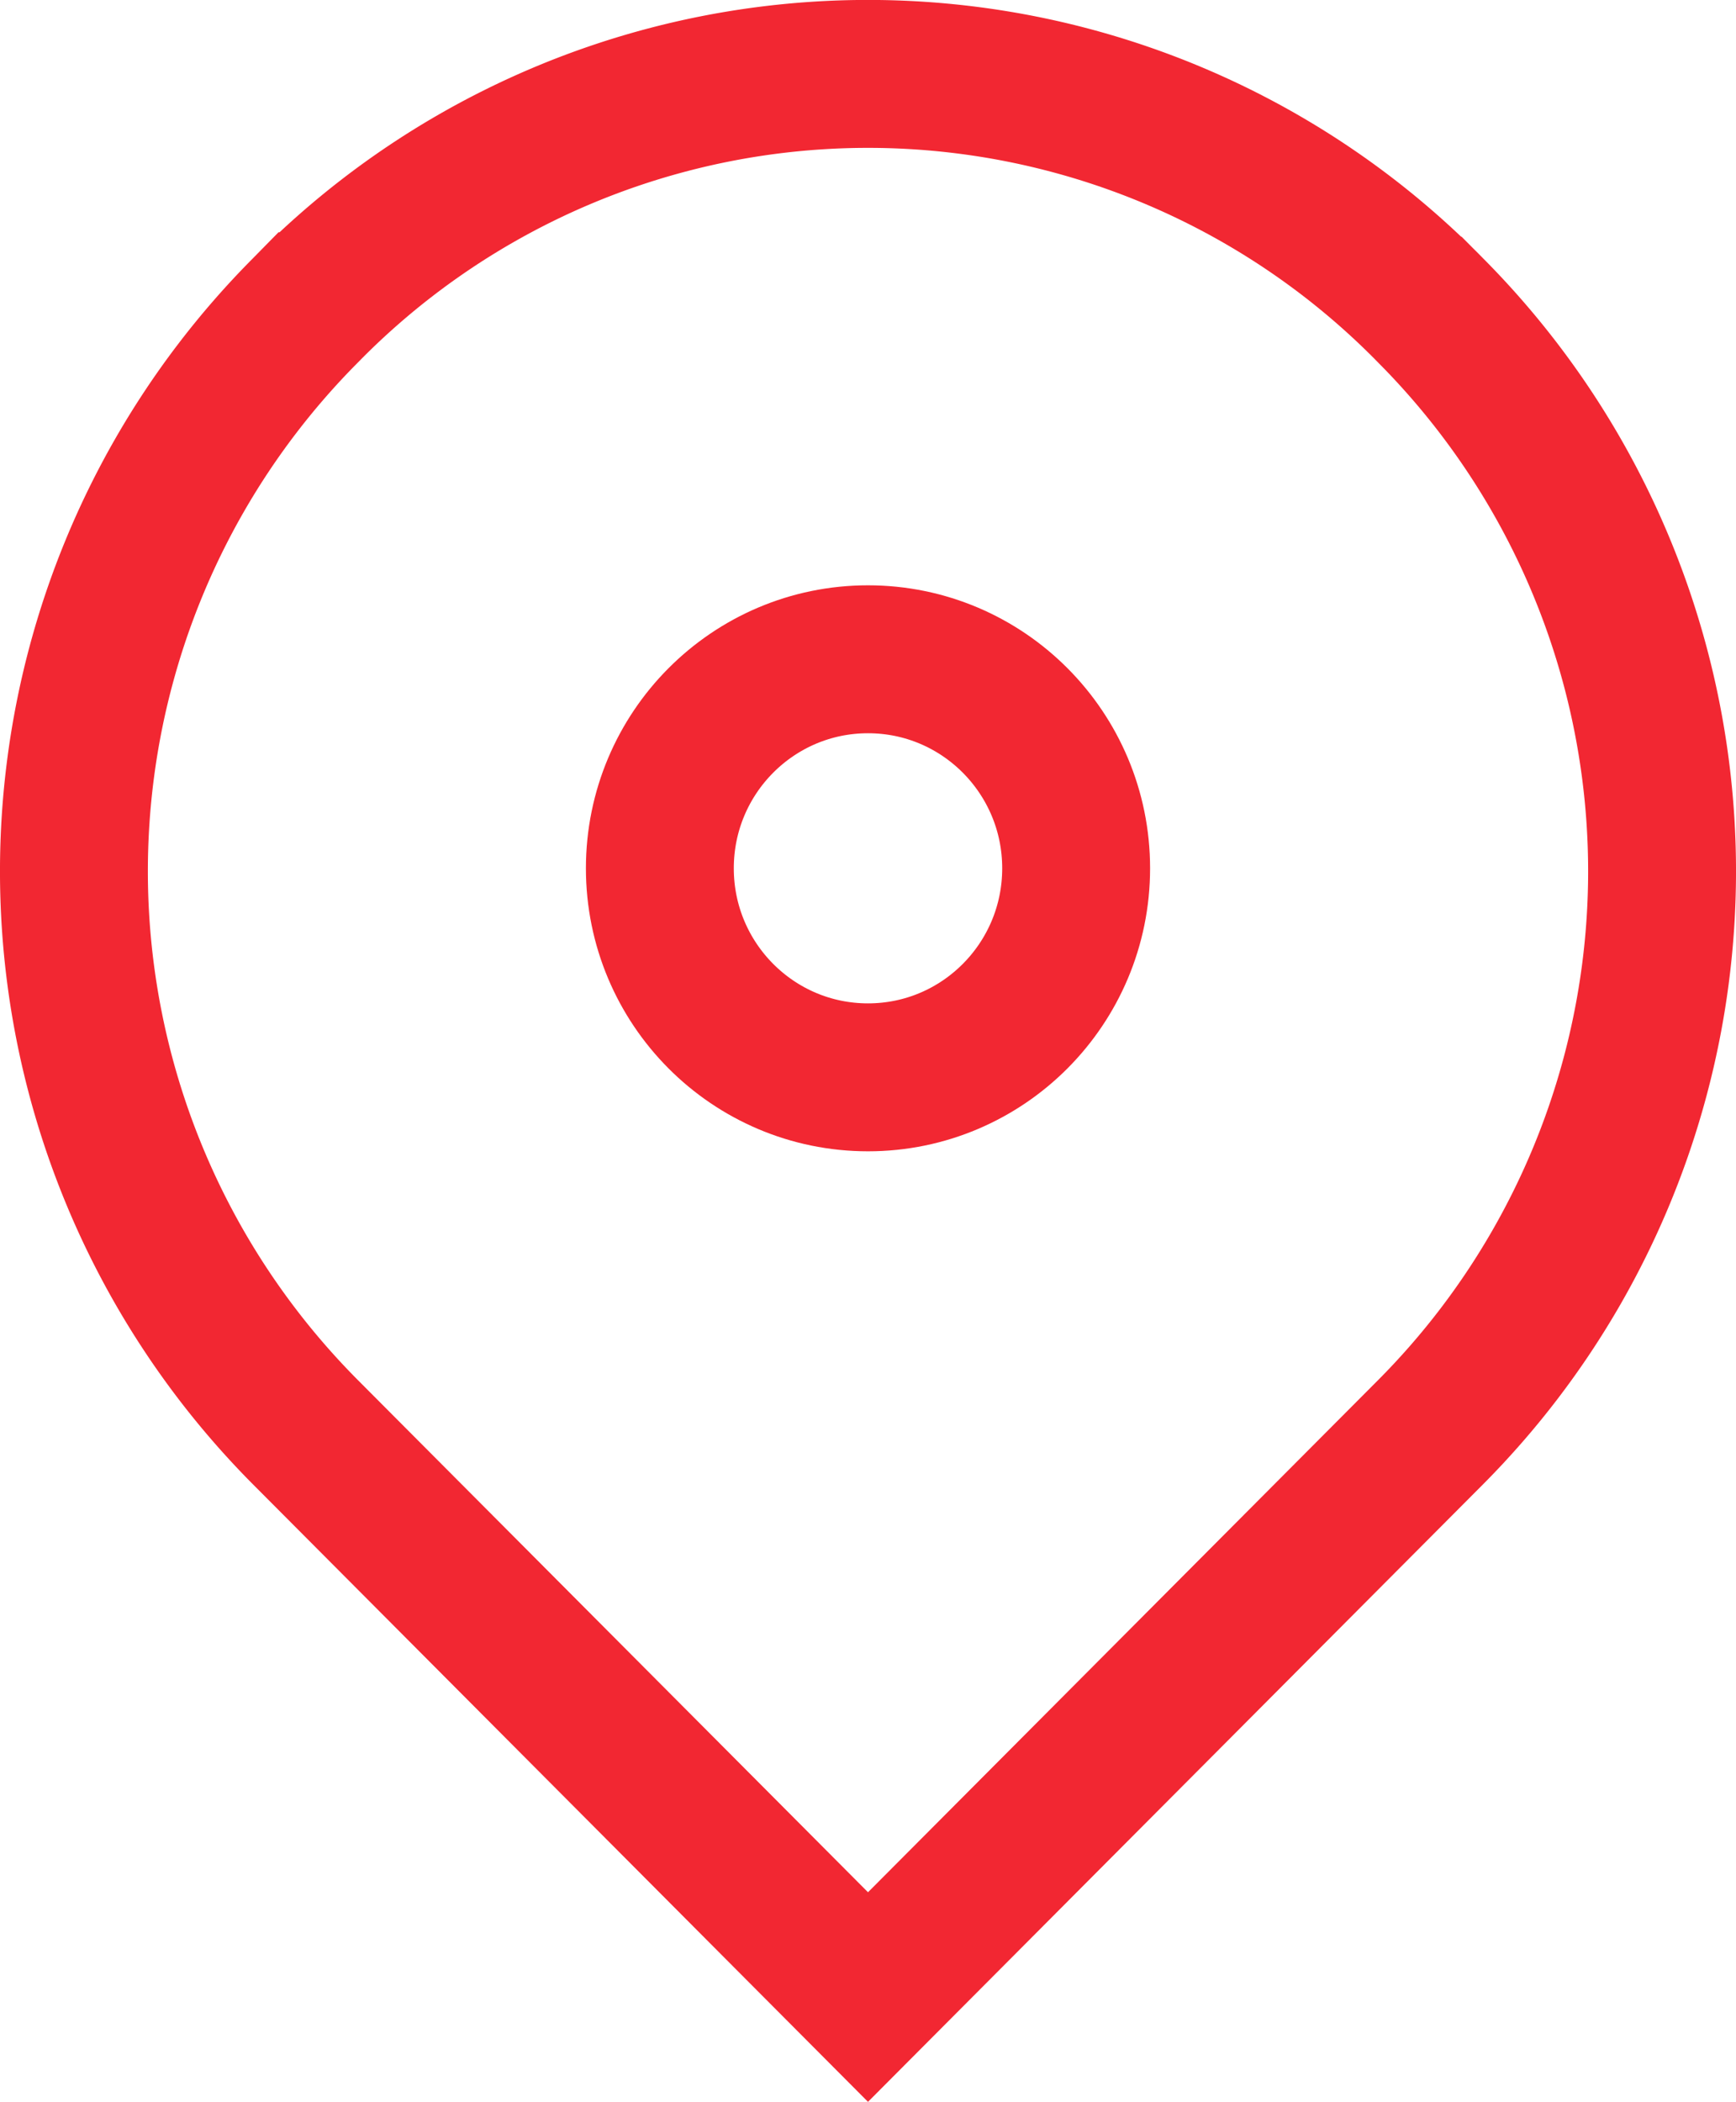
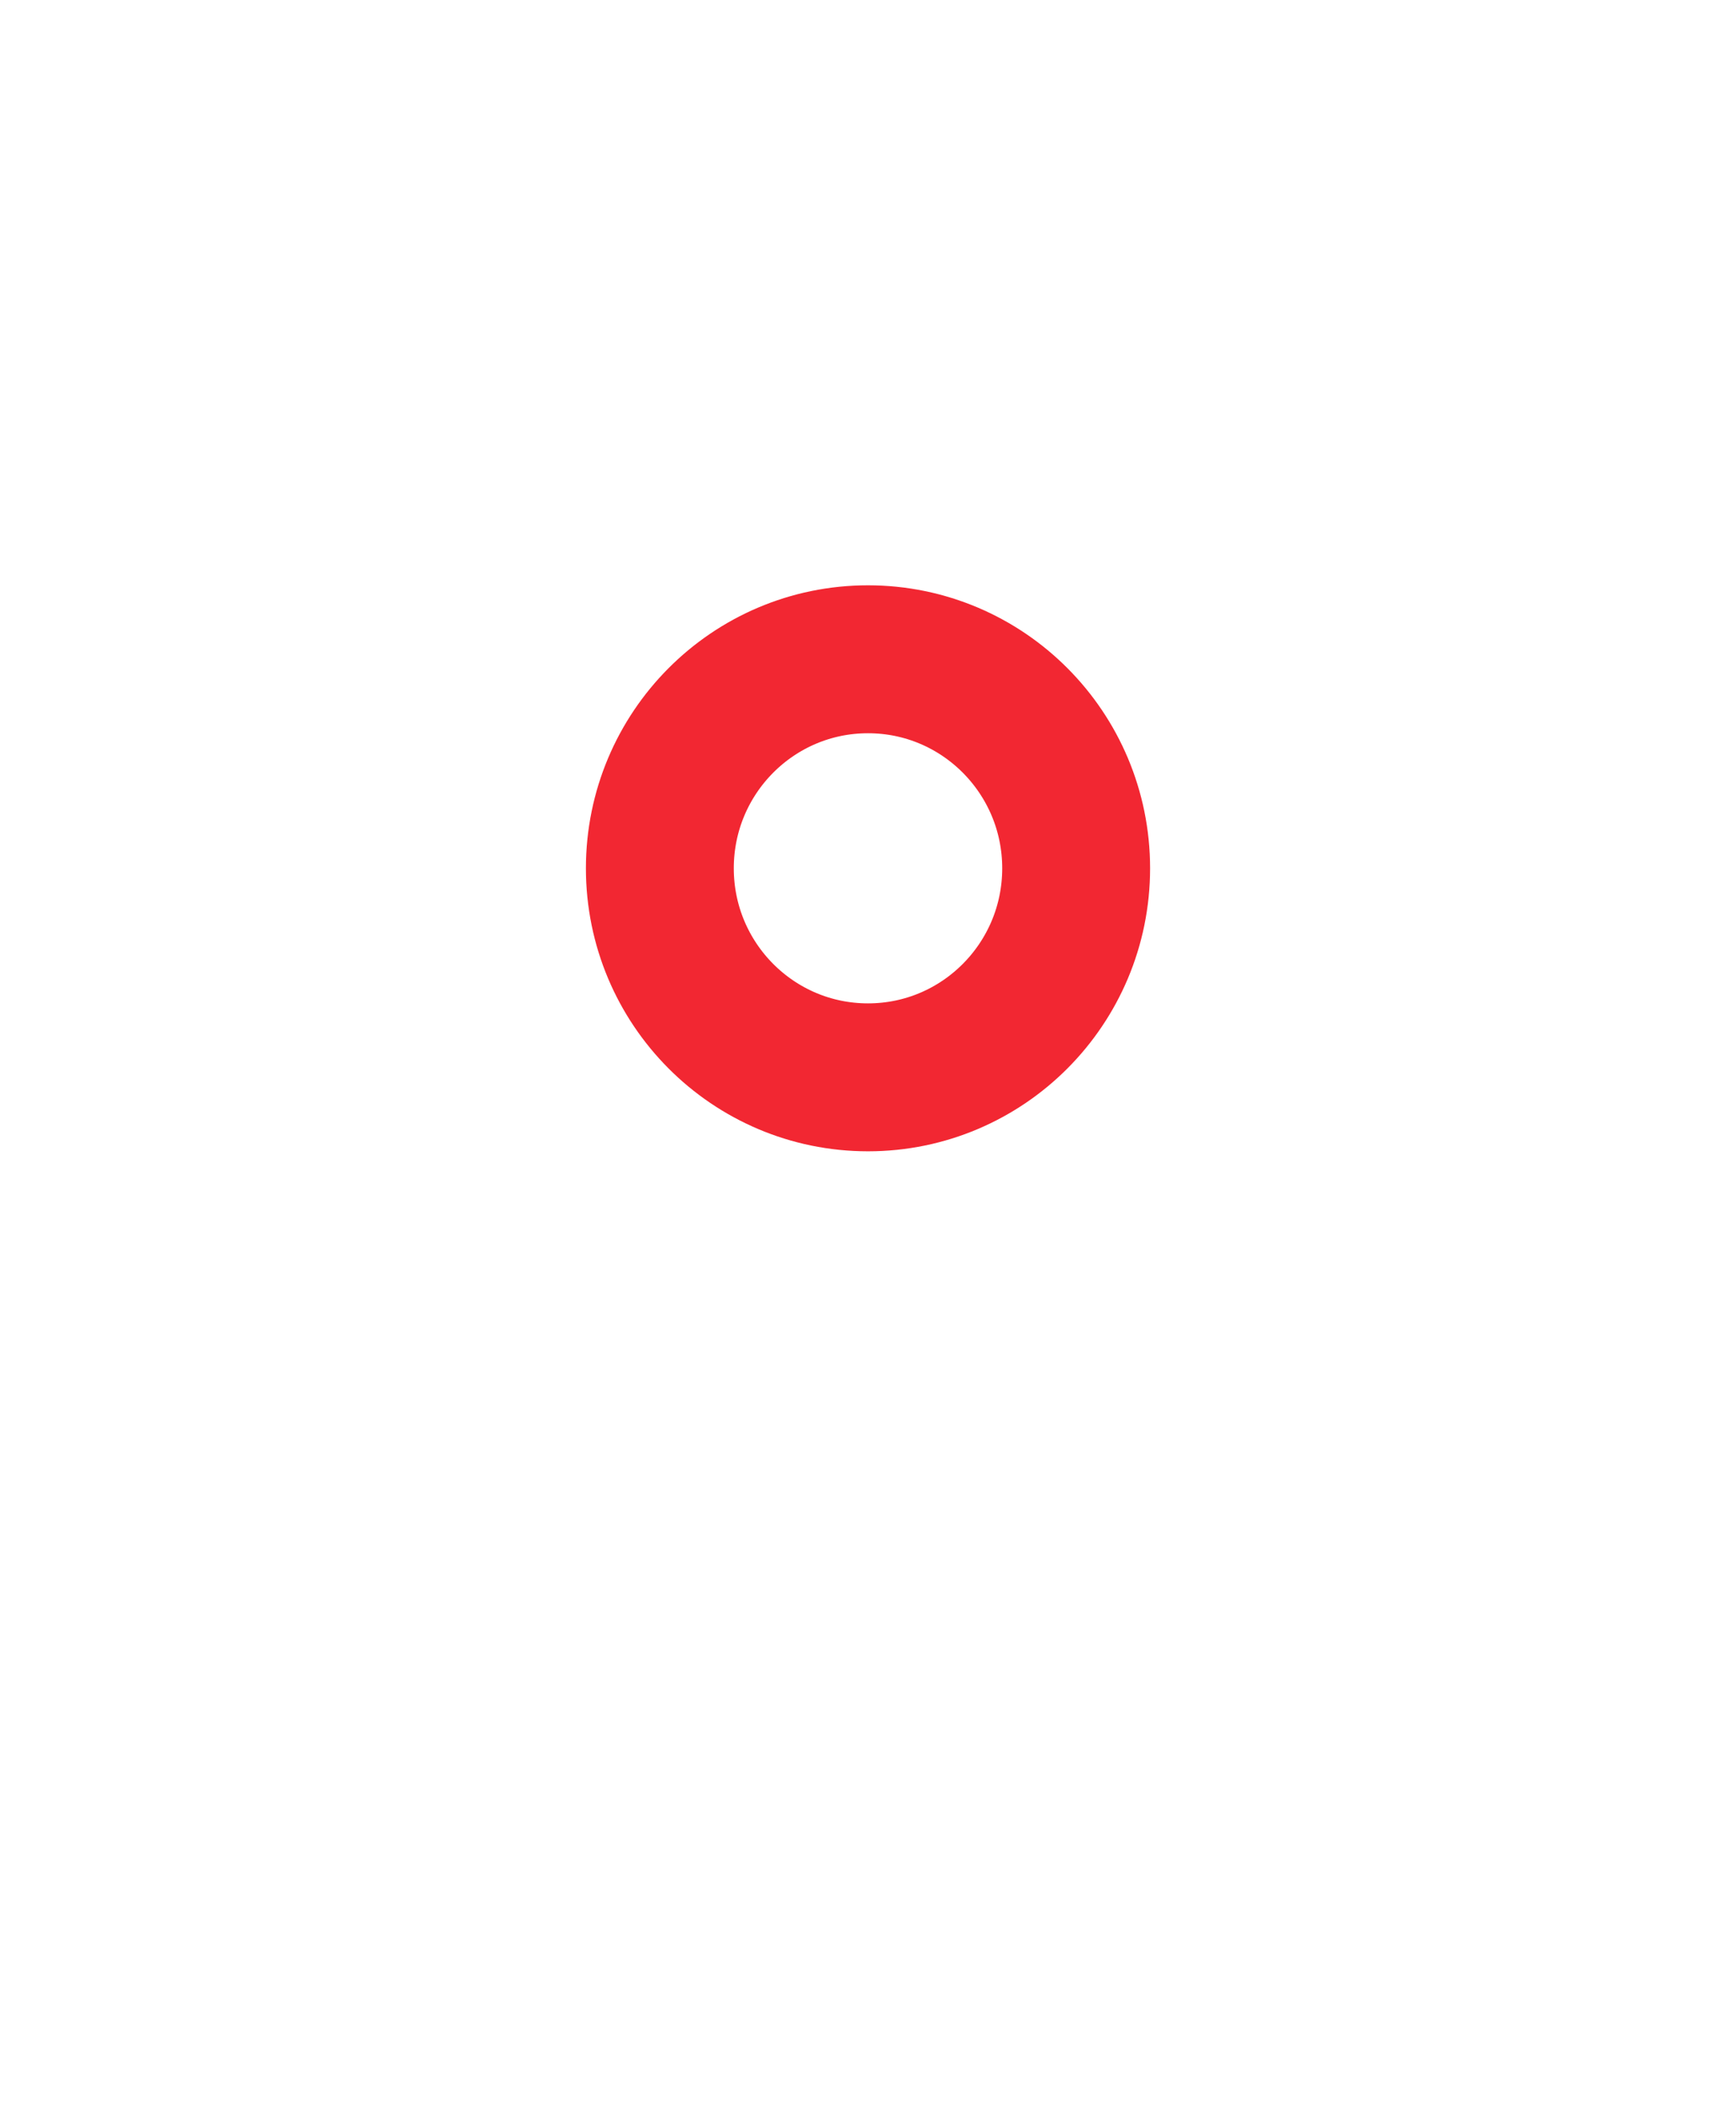
<svg xmlns="http://www.w3.org/2000/svg" width="23.478" height="28.417" viewBox="0 0 23.478 28.417">
  <g id="Pin_-_1" data-name="Pin - 1" transform="translate(-1184 -2411)">
-     <path id="Path_1965" data-name="Path 1965" d="M1203.292,2415.14l.058.059a10.749,10.749,0,0,1,0,15.161l-7.611,7.639-7.611-7.639a10.749,10.749,0,0,1,0-15.161l.058-.059A10.652,10.652,0,0,1,1203.292,2415.14Z" transform="translate(0 0)" fill="none" stroke="#f22732" stroke-miterlimit="10" stroke-width="2" />
    <ellipse id="Ellipse_33" data-name="Ellipse 33" cx="2.815" cy="2.826" rx="2.815" ry="2.826" transform="translate(1192.924 2419.913)" fill="none" stroke="#f22732" stroke-miterlimit="10" stroke-width="2" />
  </g>
</svg>